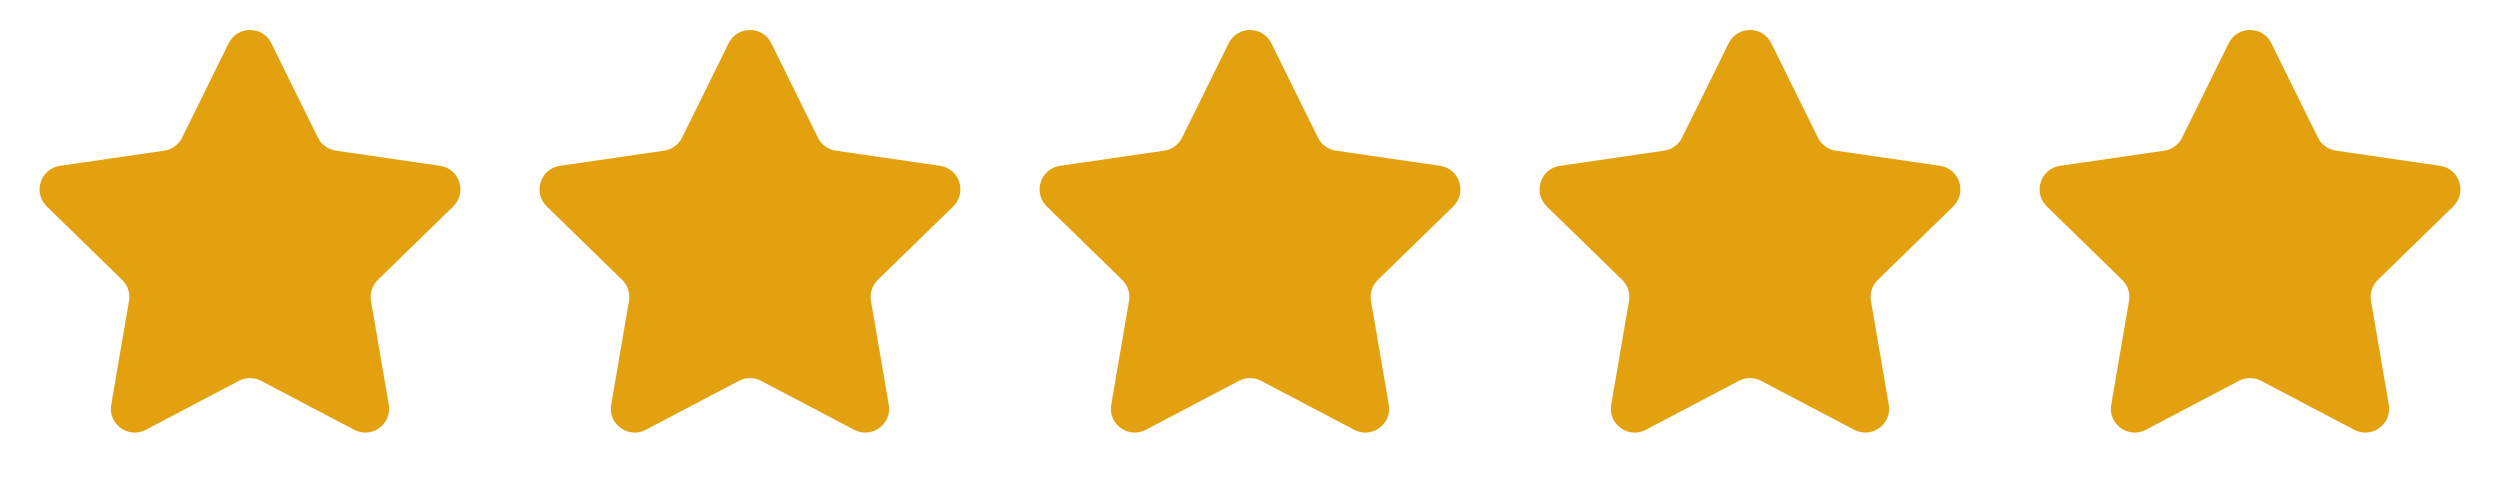
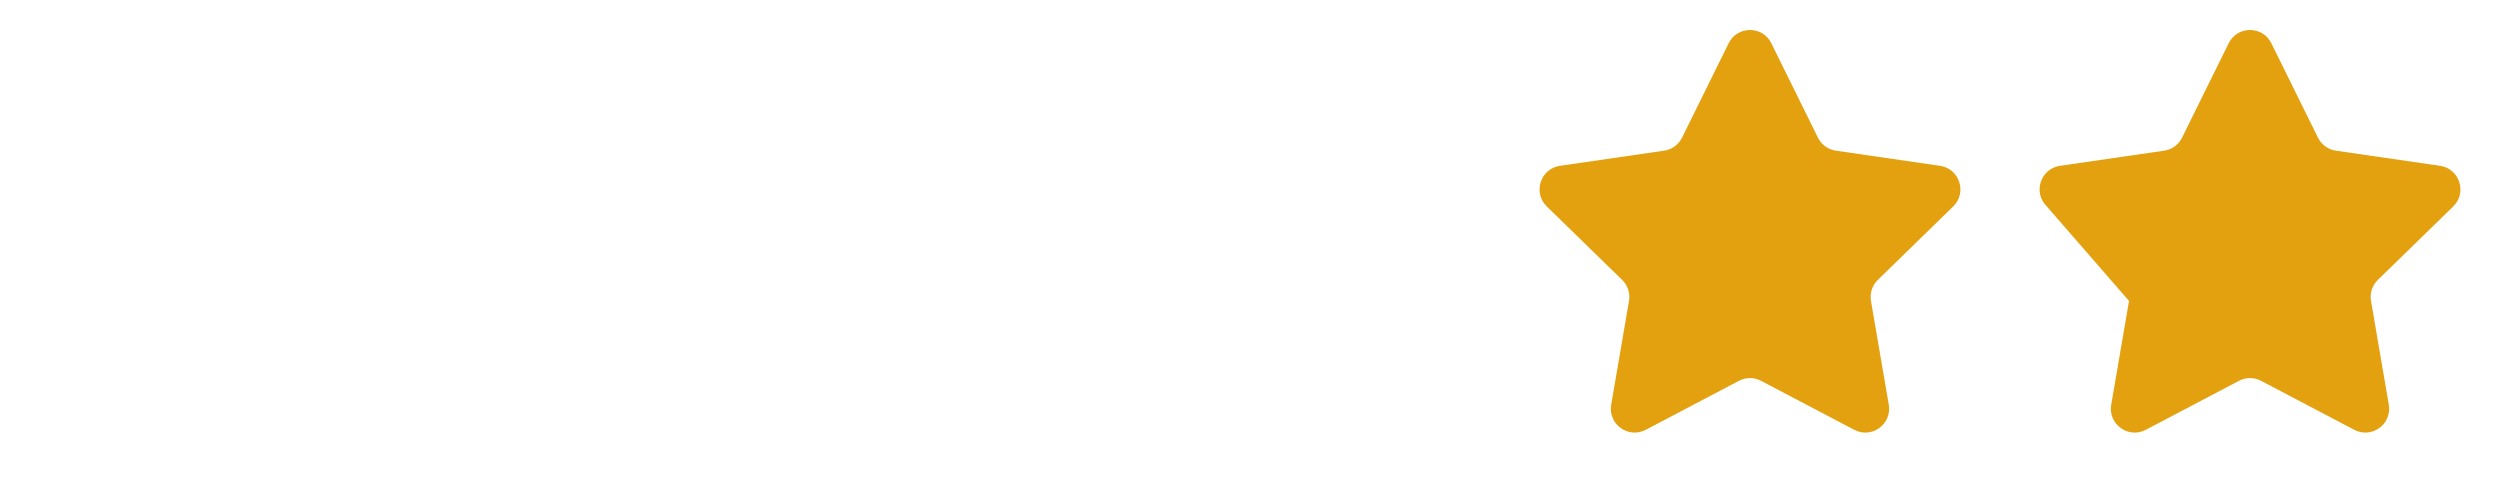
<svg xmlns="http://www.w3.org/2000/svg" fill="none" viewBox="0 0 105 21" height="21" width="105">
-   <path fill="#E4A10F" d="M9.603 1.817C9.97 1.074 11.03 1.074 11.397 1.817L13.353 5.781C13.499 6.076 13.78 6.281 14.106 6.328L18.481 6.964C19.301 7.083 19.629 8.091 19.035 8.67L15.87 11.755C15.634 11.985 15.526 12.316 15.582 12.64L16.329 16.998C16.469 17.814 15.612 18.438 14.878 18.052L10.965 15.995C10.674 15.841 10.326 15.841 10.035 15.995L6.122 18.052C5.388 18.438 4.531 17.814 4.671 16.998L5.418 12.64C5.474 12.316 5.366 11.985 5.13 11.755L1.965 8.67C1.371 8.091 1.699 7.083 2.519 6.964L6.894 6.328C7.22 6.281 7.501 6.076 7.647 5.781L9.603 1.817Z" />
-   <path fill="#E4A10F" d="M30.602 1.817C30.969 1.074 32.029 1.074 32.396 1.817L34.352 5.781C34.498 6.076 34.779 6.281 35.105 6.328L39.48 6.964C40.3 7.083 40.628 8.091 40.034 8.67L36.868 11.755C36.633 11.985 36.525 12.316 36.581 12.64L37.328 16.998C37.468 17.814 36.611 18.438 35.877 18.052L31.964 15.995C31.673 15.841 31.325 15.841 31.034 15.995L27.121 18.052C26.387 18.438 25.53 17.814 25.67 16.998L26.417 12.64C26.473 12.316 26.365 11.985 26.13 11.755L22.964 8.67C22.37 8.091 22.698 7.083 23.518 6.964L27.893 6.328C28.219 6.281 28.5 6.076 28.646 5.781L30.602 1.817Z" />
-   <path fill="#E4A10F" d="M51.604 1.817C51.971 1.074 53.03 1.074 53.397 1.817L55.354 5.781C55.499 6.076 55.781 6.281 56.107 6.328L60.481 6.964C61.302 7.083 61.629 8.091 61.036 8.67L57.87 11.755C57.634 11.985 57.527 12.316 57.582 12.64L58.33 16.998C58.47 17.814 57.612 18.438 56.879 18.052L52.966 15.995C52.675 15.841 52.327 15.841 52.035 15.995L48.122 18.052C47.389 18.438 46.531 17.814 46.671 16.998L47.419 12.64C47.474 12.316 47.367 11.985 47.131 11.755L43.965 8.67C43.372 8.091 43.699 7.083 44.52 6.964L48.894 6.328C49.22 6.281 49.502 6.076 49.647 5.781L51.604 1.817Z" />
  <path fill="#E4A10F" d="M72.603 1.817C72.97 1.074 74.029 1.074 74.396 1.817L76.353 5.781C76.498 6.076 76.78 6.281 77.106 6.328L81.48 6.964C82.301 7.083 82.628 8.091 82.035 8.67L78.869 11.755C78.633 11.985 78.526 12.316 78.581 12.64L79.329 16.998C79.469 17.814 78.611 18.438 77.878 18.052L73.965 15.995C73.674 15.841 73.326 15.841 73.034 15.995L69.121 18.052C68.388 18.438 67.53 17.814 67.67 16.998L68.418 12.64C68.473 12.316 68.366 11.985 68.13 11.755L64.964 8.67C64.371 8.091 64.698 7.083 65.519 6.964L69.893 6.328C70.219 6.281 70.501 6.076 70.646 5.781L72.603 1.817Z" />
-   <path fill="#E4A10F" d="M93.604 1.817C93.971 1.074 95.031 1.074 95.397 1.817L97.354 5.781C97.5 6.076 97.781 6.281 98.107 6.328L102.482 6.964C103.302 7.083 103.629 8.091 103.036 8.67L99.87 11.755C99.635 11.985 99.527 12.316 99.583 12.64L100.33 16.998C100.47 17.814 99.613 18.438 98.879 18.052L94.966 15.995C94.675 15.841 94.327 15.841 94.035 15.995L90.123 18.052C89.389 18.438 88.531 17.814 88.671 16.998L89.419 12.64C89.475 12.316 89.367 11.985 89.131 11.755L85.966 8.67C85.372 8.091 85.7 7.083 86.52 6.964L90.895 6.328C91.22 6.281 91.502 6.076 91.647 5.781L93.604 1.817Z" />
+   <path fill="#E4A10F" d="M93.604 1.817C93.971 1.074 95.031 1.074 95.397 1.817L97.354 5.781C97.5 6.076 97.781 6.281 98.107 6.328L102.482 6.964C103.302 7.083 103.629 8.091 103.036 8.67L99.87 11.755C99.635 11.985 99.527 12.316 99.583 12.64L100.33 16.998C100.47 17.814 99.613 18.438 98.879 18.052L94.966 15.995C94.675 15.841 94.327 15.841 94.035 15.995L90.123 18.052C89.389 18.438 88.531 17.814 88.671 16.998L89.419 12.64L85.966 8.67C85.372 8.091 85.7 7.083 86.52 6.964L90.895 6.328C91.22 6.281 91.502 6.076 91.647 5.781L93.604 1.817Z" />
</svg>